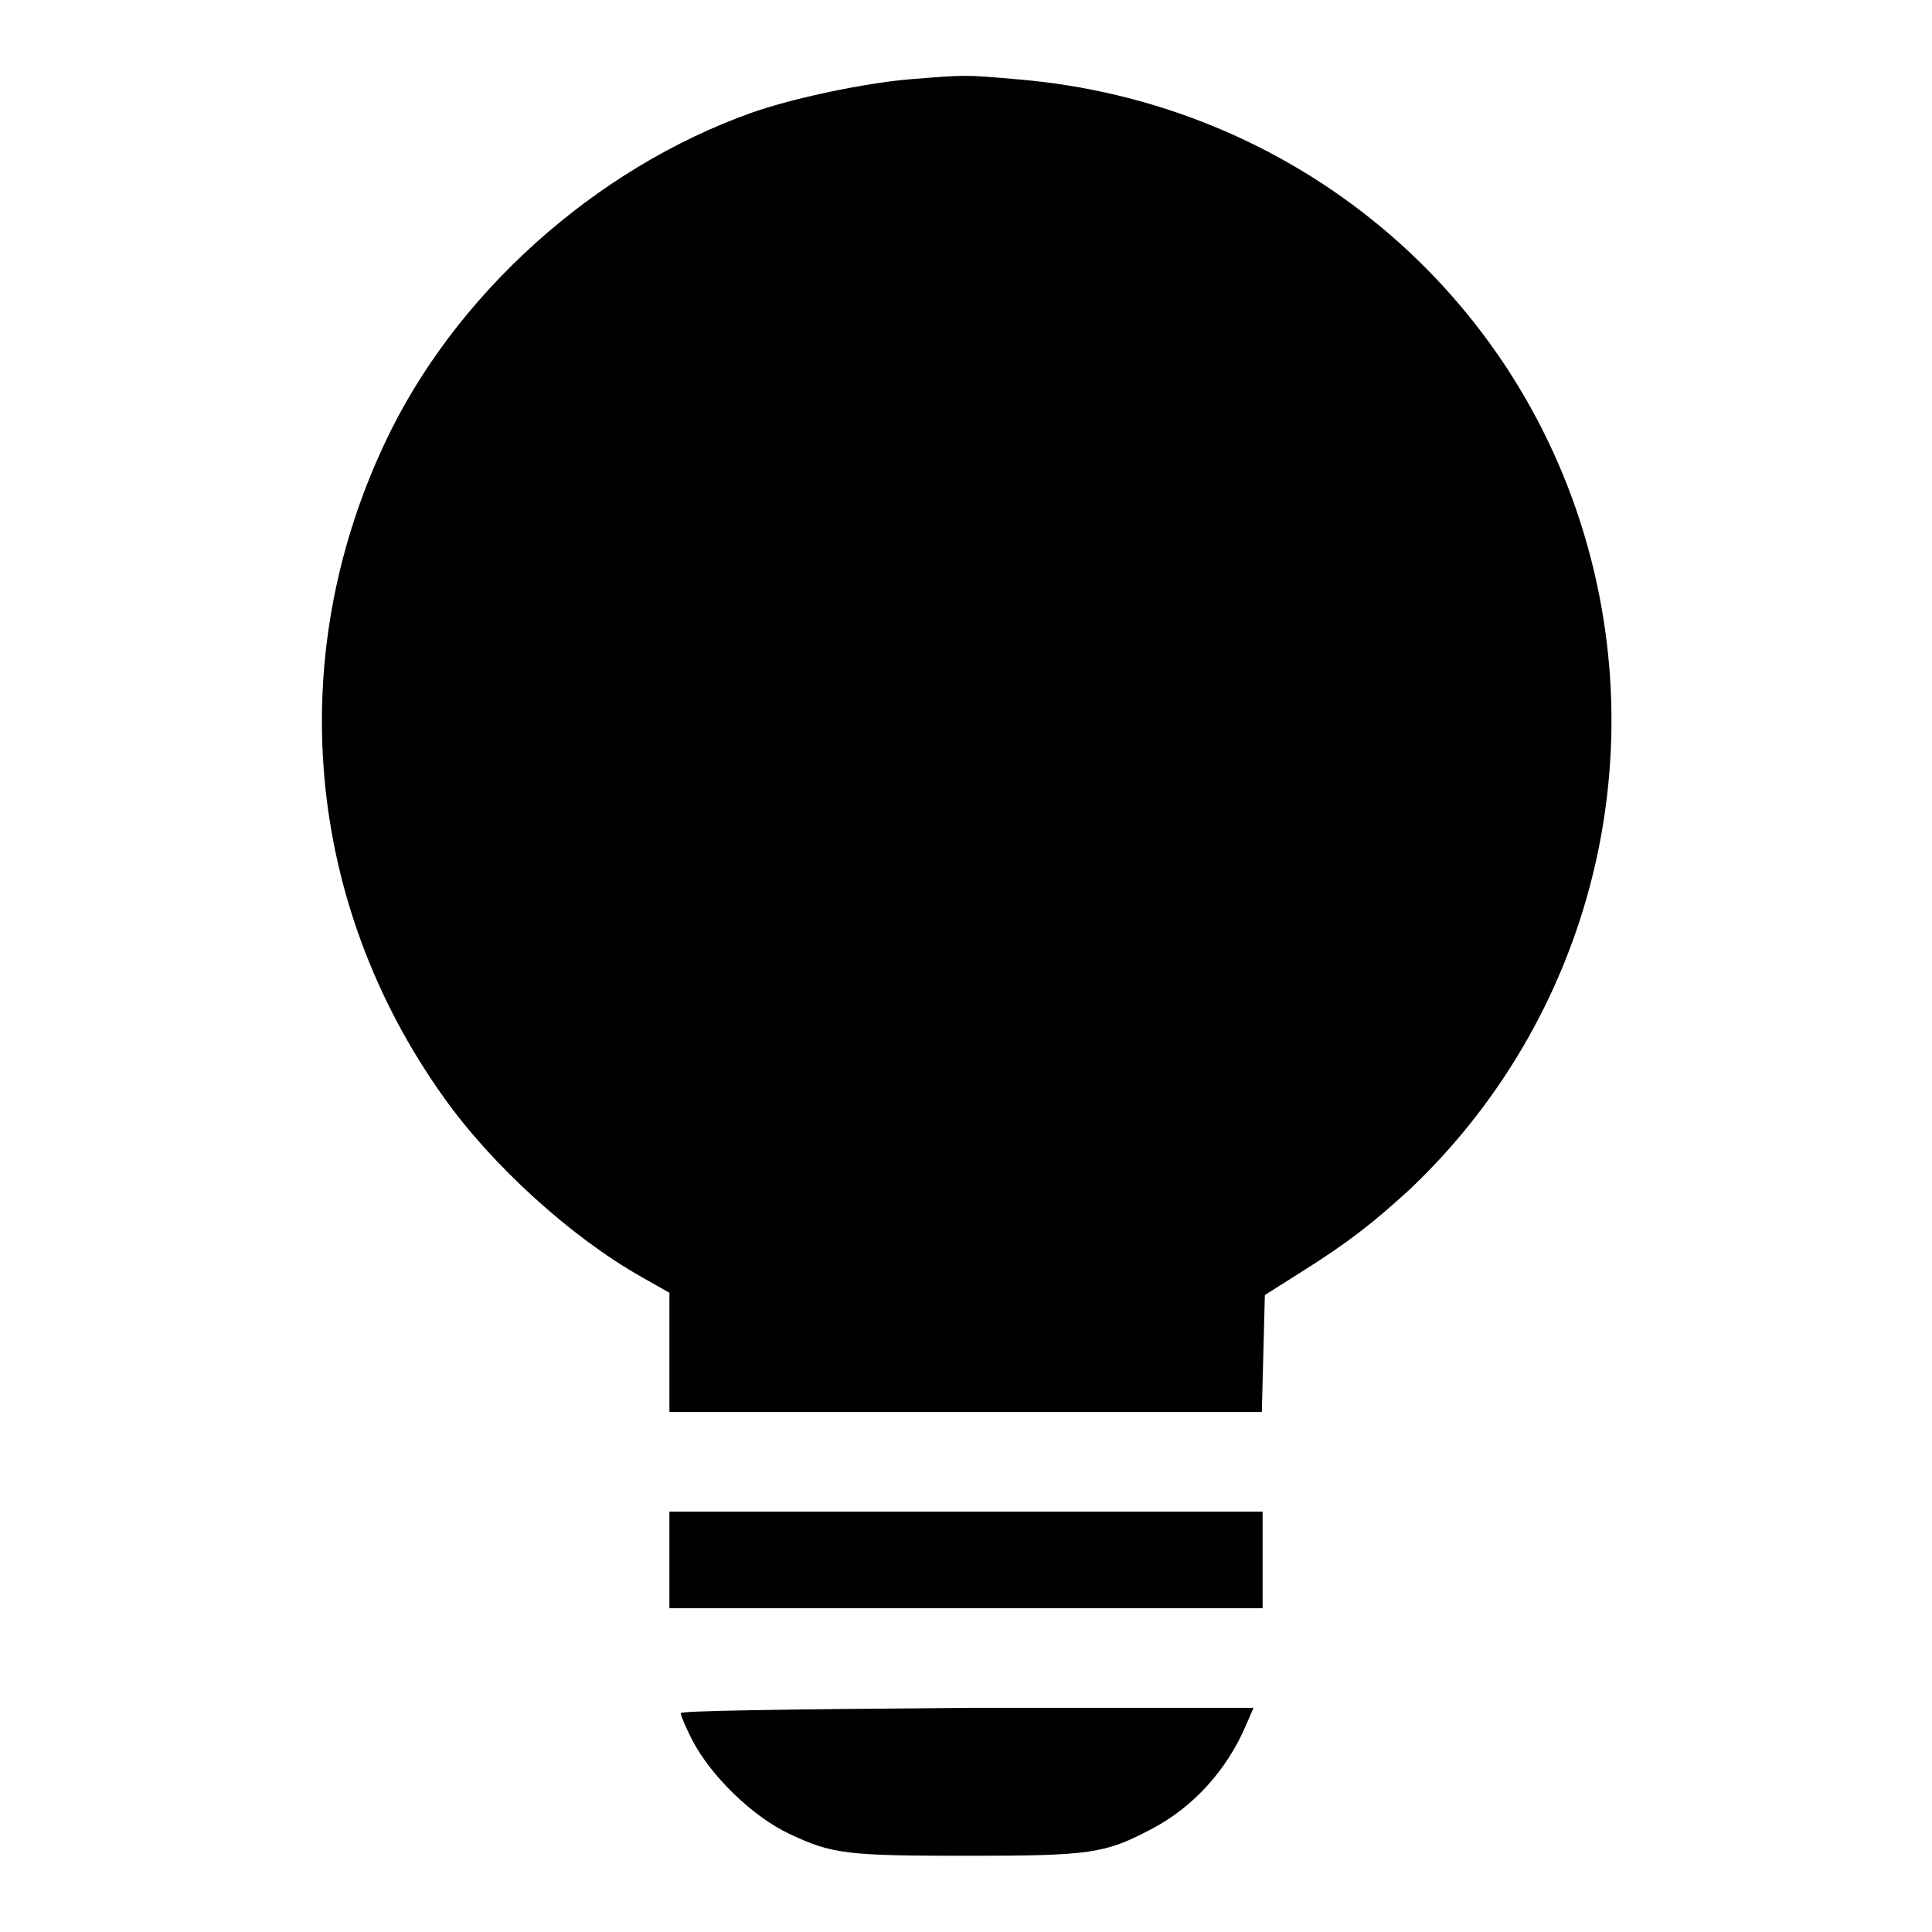
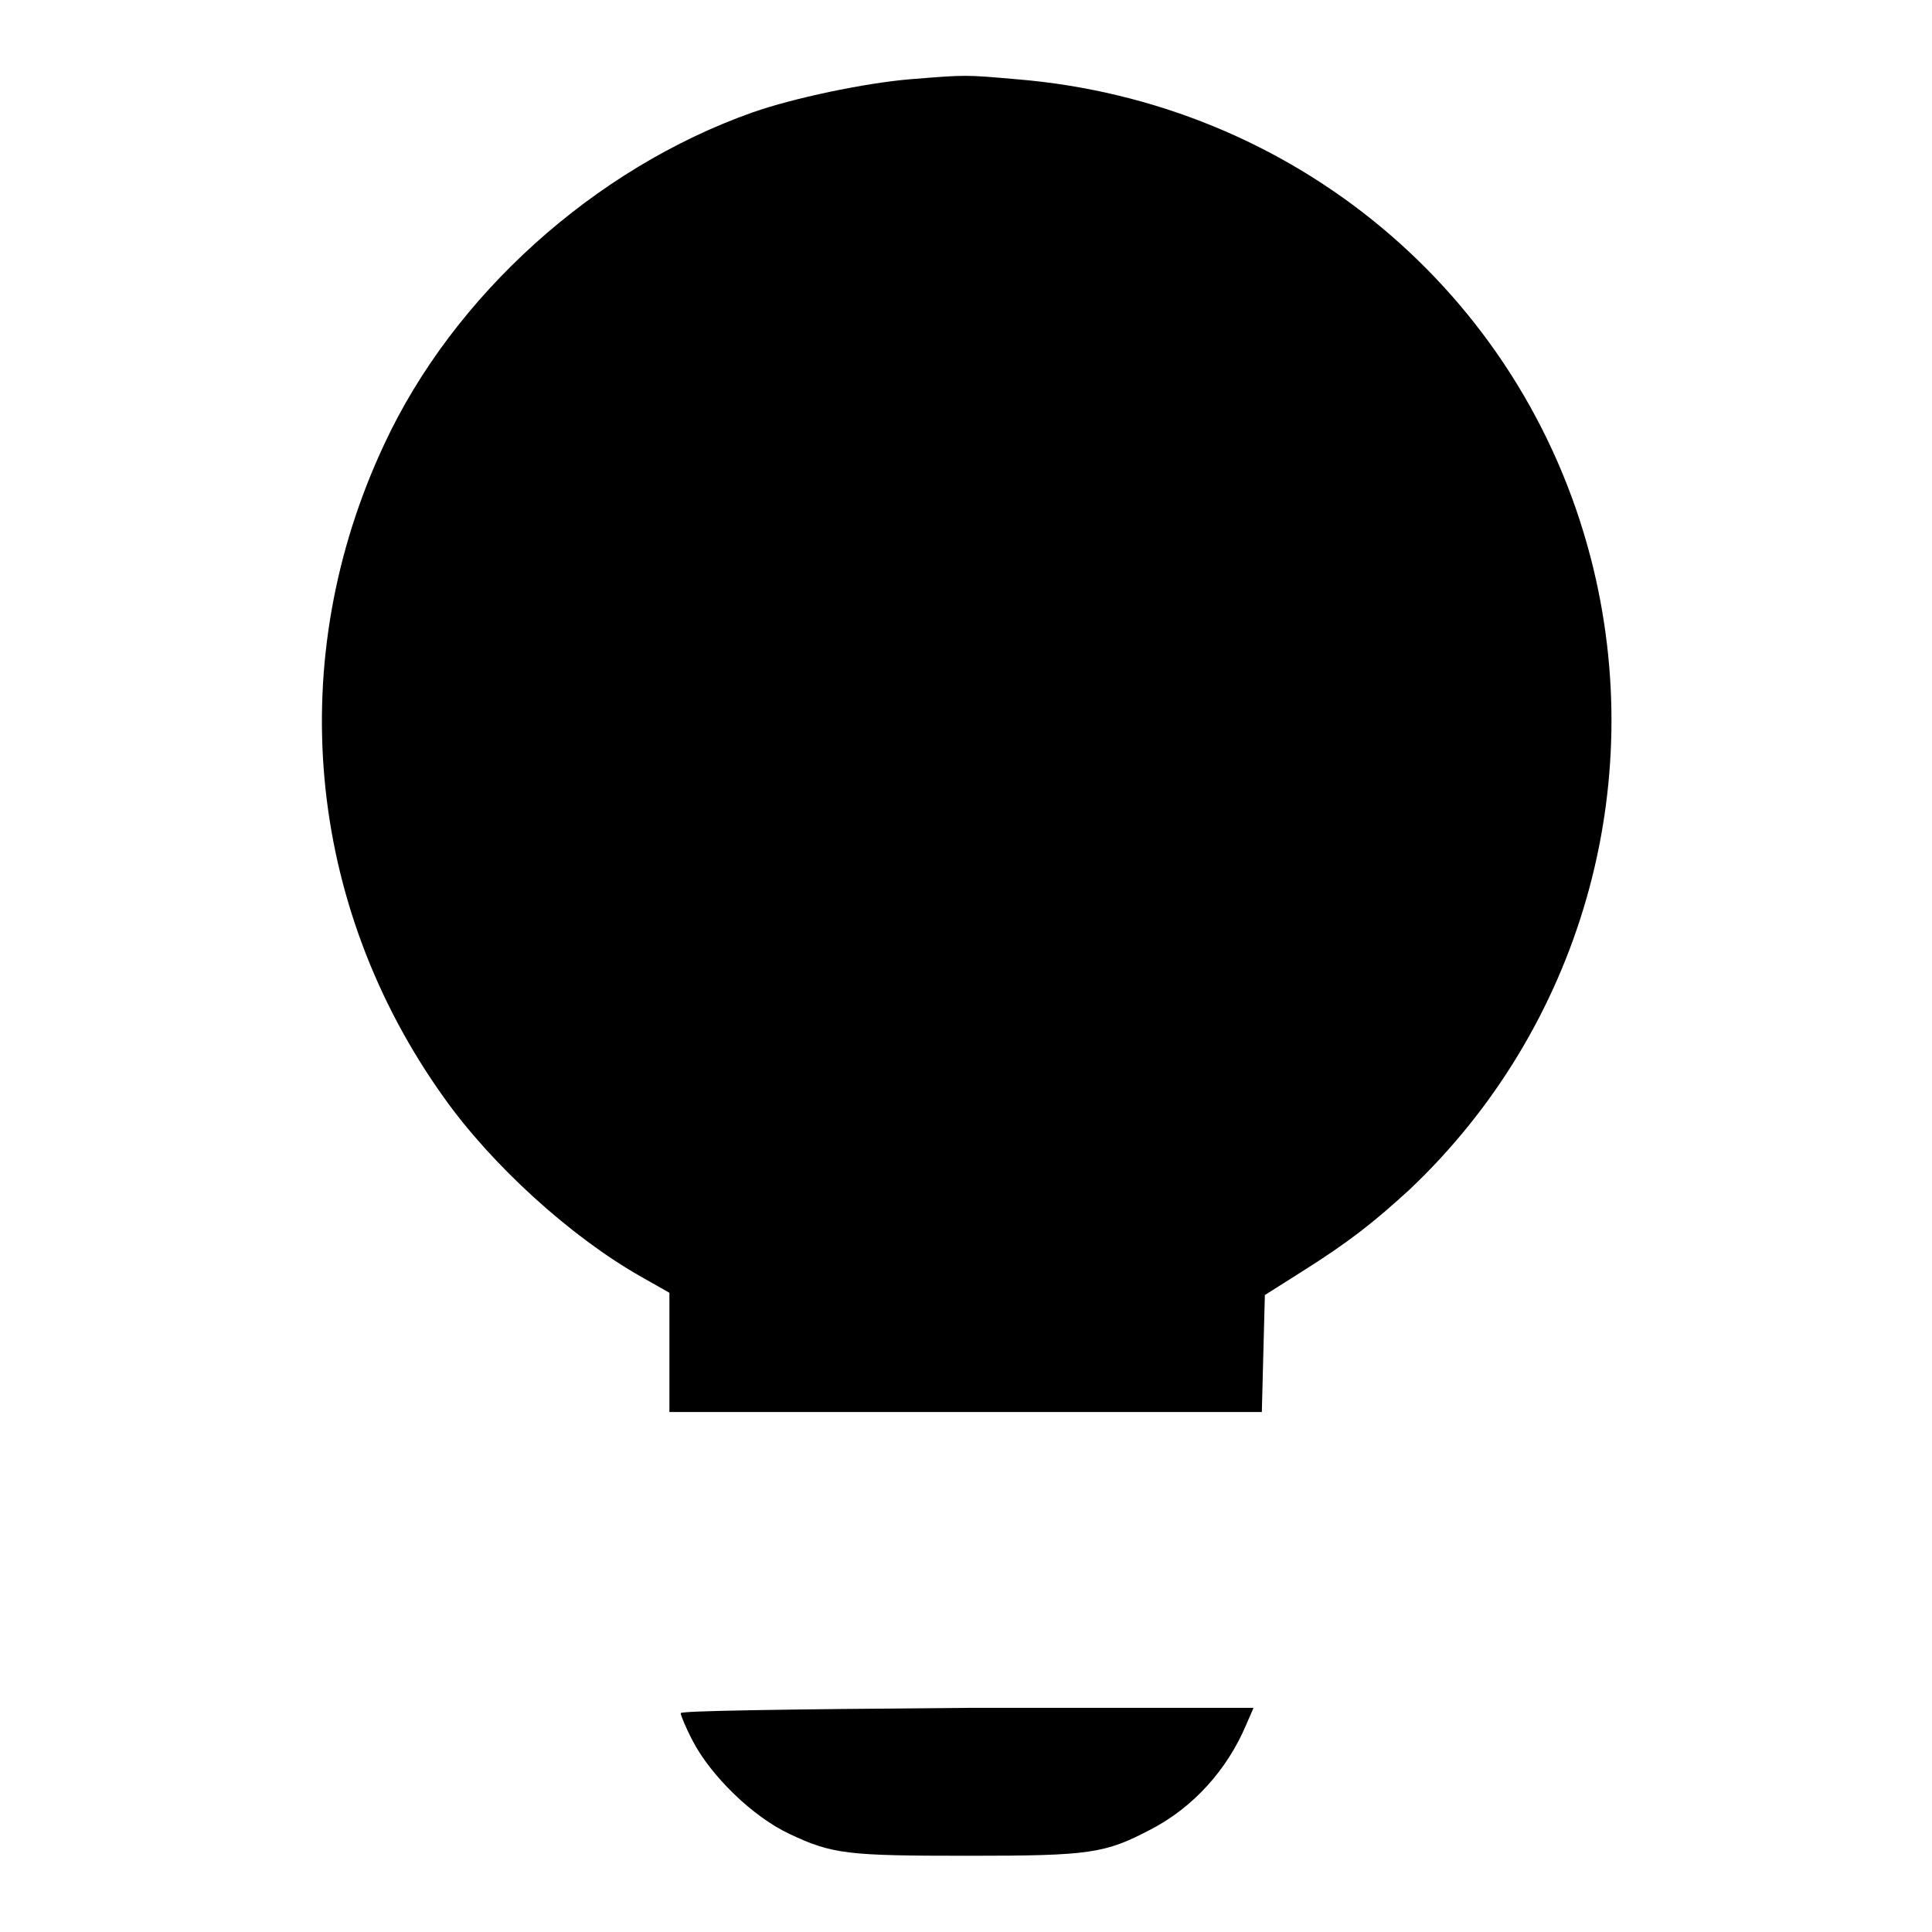
<svg xmlns="http://www.w3.org/2000/svg" version="1.1" x="0px" y="0px" viewBox="0 0 256 256" enable-background="new 0 0 256 256" xml:space="preserve">
  <g>
    <g>
      <g>
        <path fill="#000000" d="M120.6,10.5c-6,0.5-15.5,2.5-20.9,4.4c-20.9,7.4-39.6,24.2-48.8,44c-13.3,28.4-10.4,60.9,7.9,86.5c6.3,8.9,16.8,18.5,26.2,23.8l3.7,2.1v7.9v7.9h39.3h39.2l0.2-7.8l0.2-7.7l4.9-3.1c6.2-3.9,9.5-6.5,14.3-10.9c22.6-21.4,31.8-53.4,24-83.6c-9.1-35.2-39.4-60.5-76.1-63.5C127.8,9.9,128.1,9.9,120.6,10.5z" />
-         <path fill="#000000" d="M88.7,206.7v6.4h39.3h39.3v-6.4v-6.4h-39.3H88.7V206.7z" />
        <path fill="#000000" d="M90.2,227c0,0.3,0.7,2,1.6,3.7c2.4,4.6,7.9,10,12.8,12.3c5.7,2.7,7.7,2.9,23.7,2.9c16.2,0,18.1-0.3,24.2-3.5c5.6-2.9,10.1-7.9,12.6-13.8l1-2.3h-37.9C102.5,226.5,90.2,226.7,90.2,227z" />
      </g>
    </g>
  </g>
</svg>